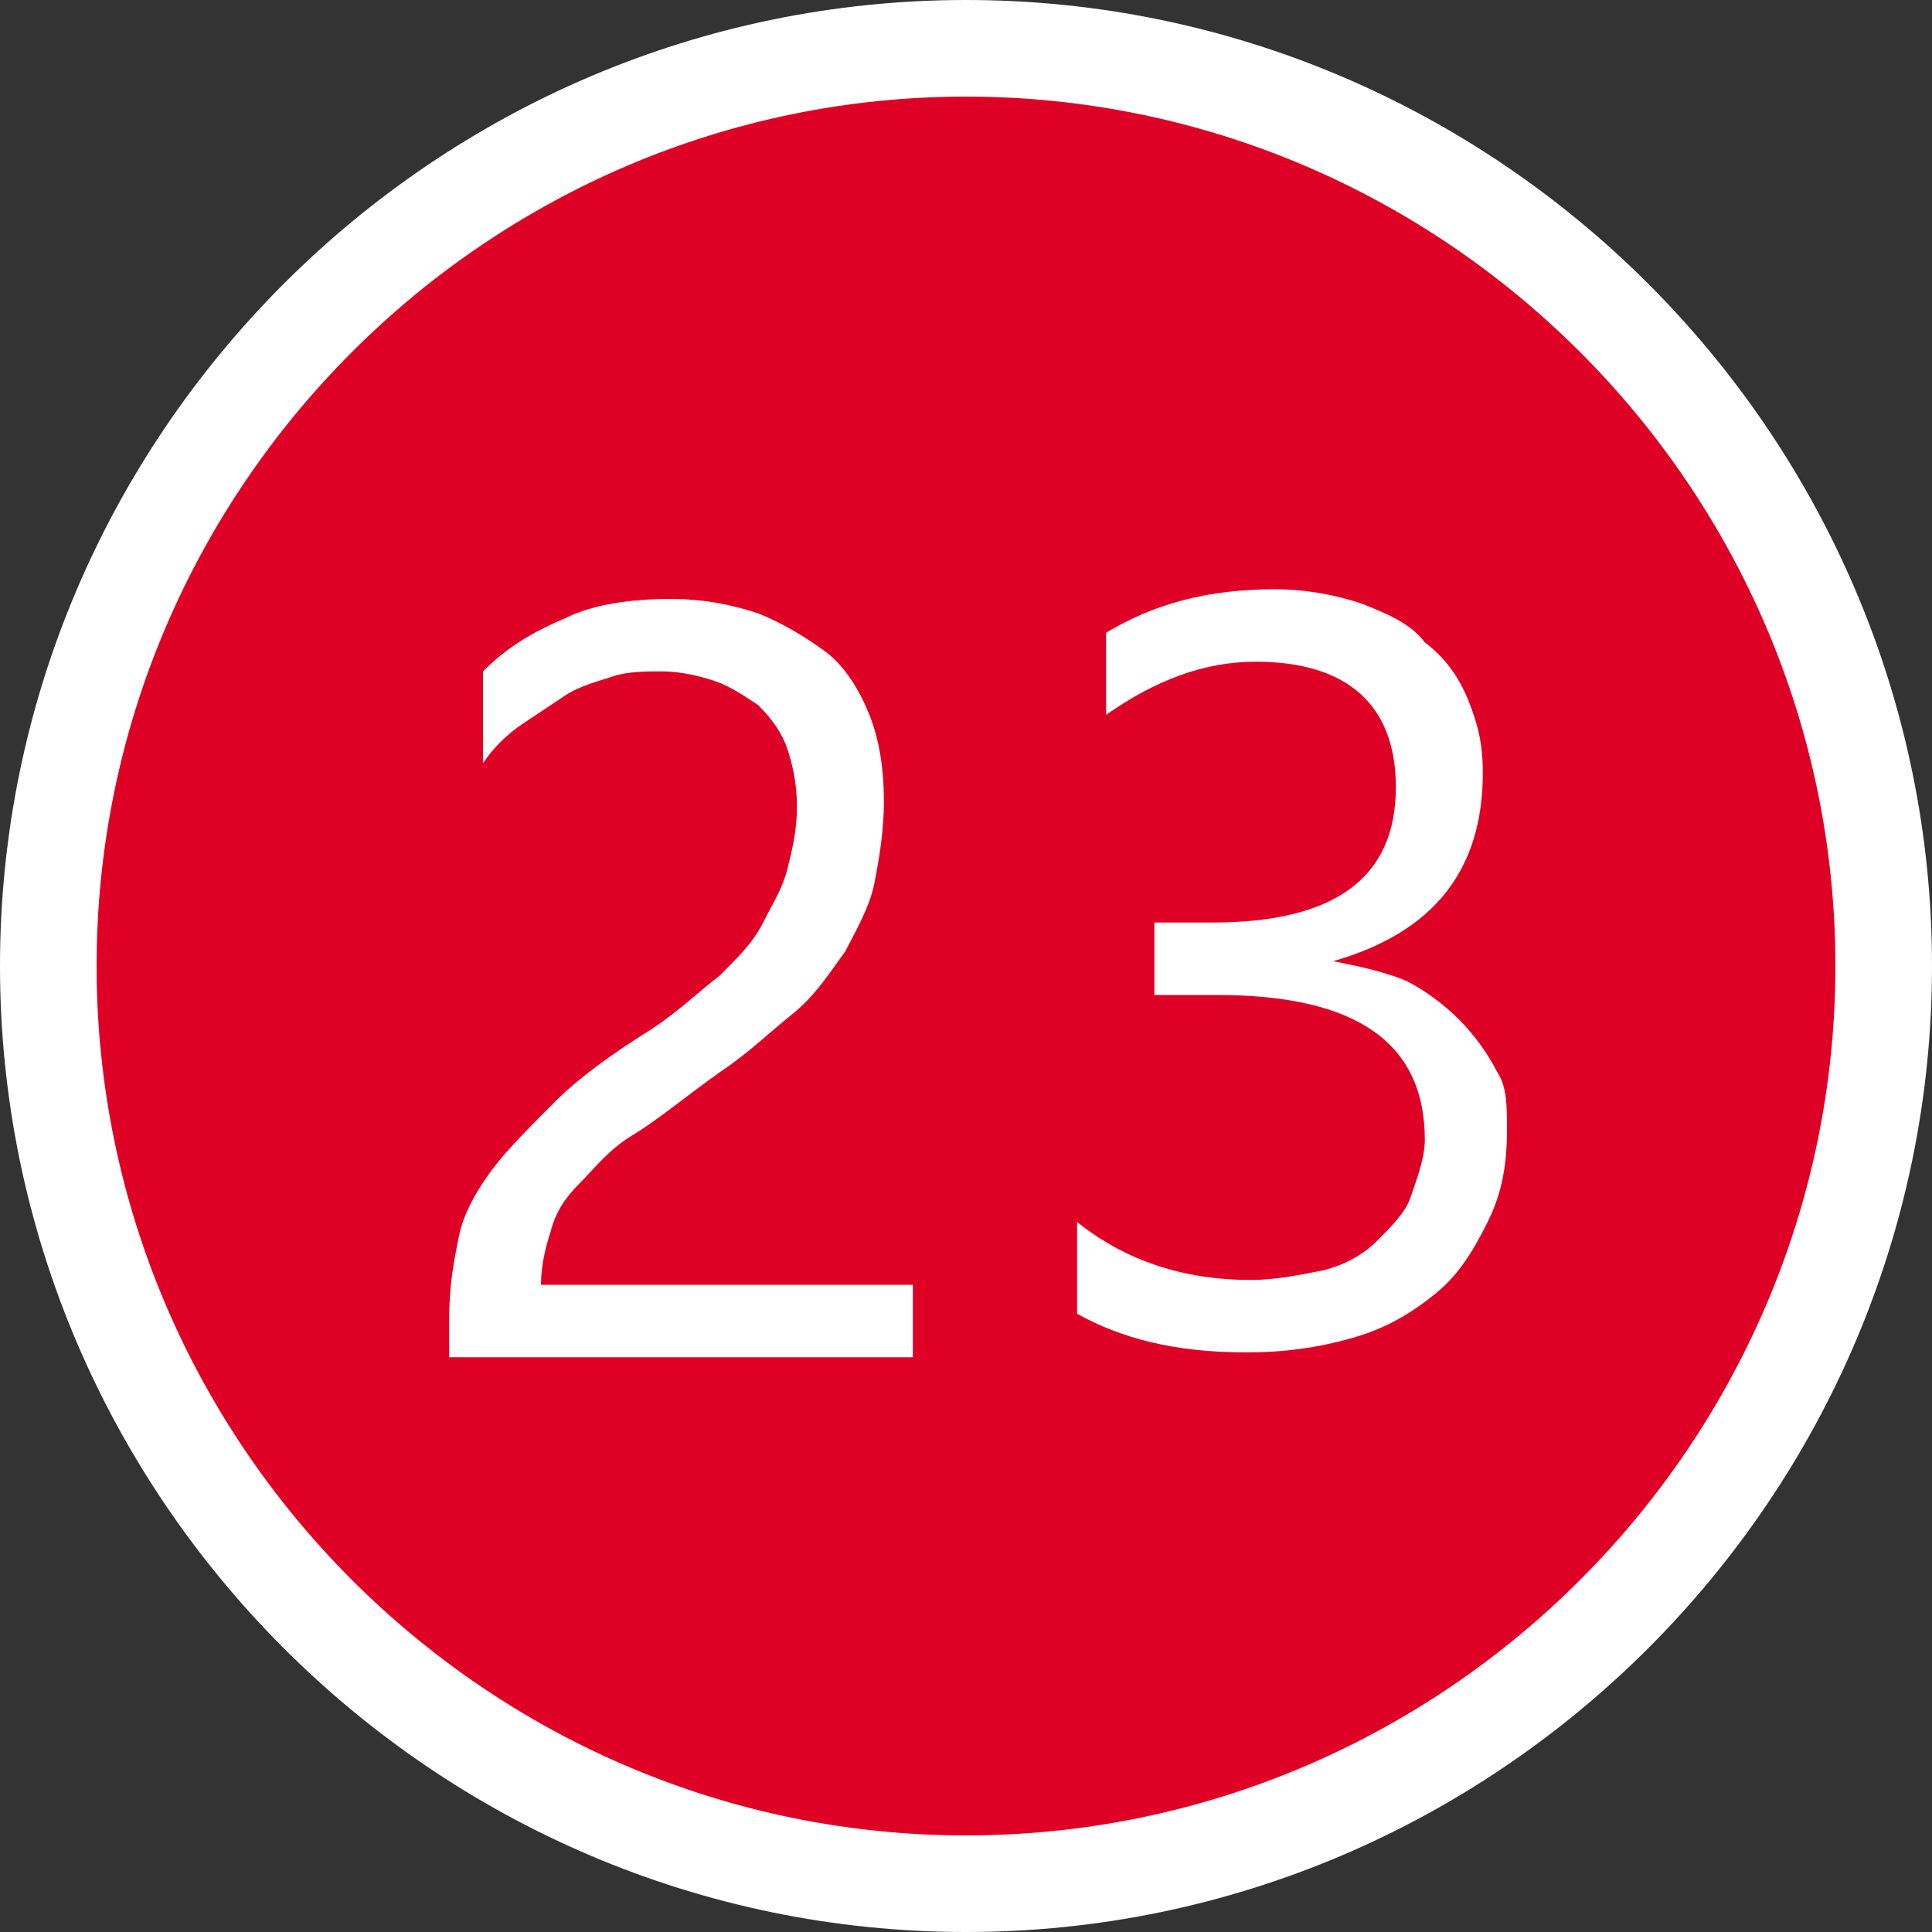
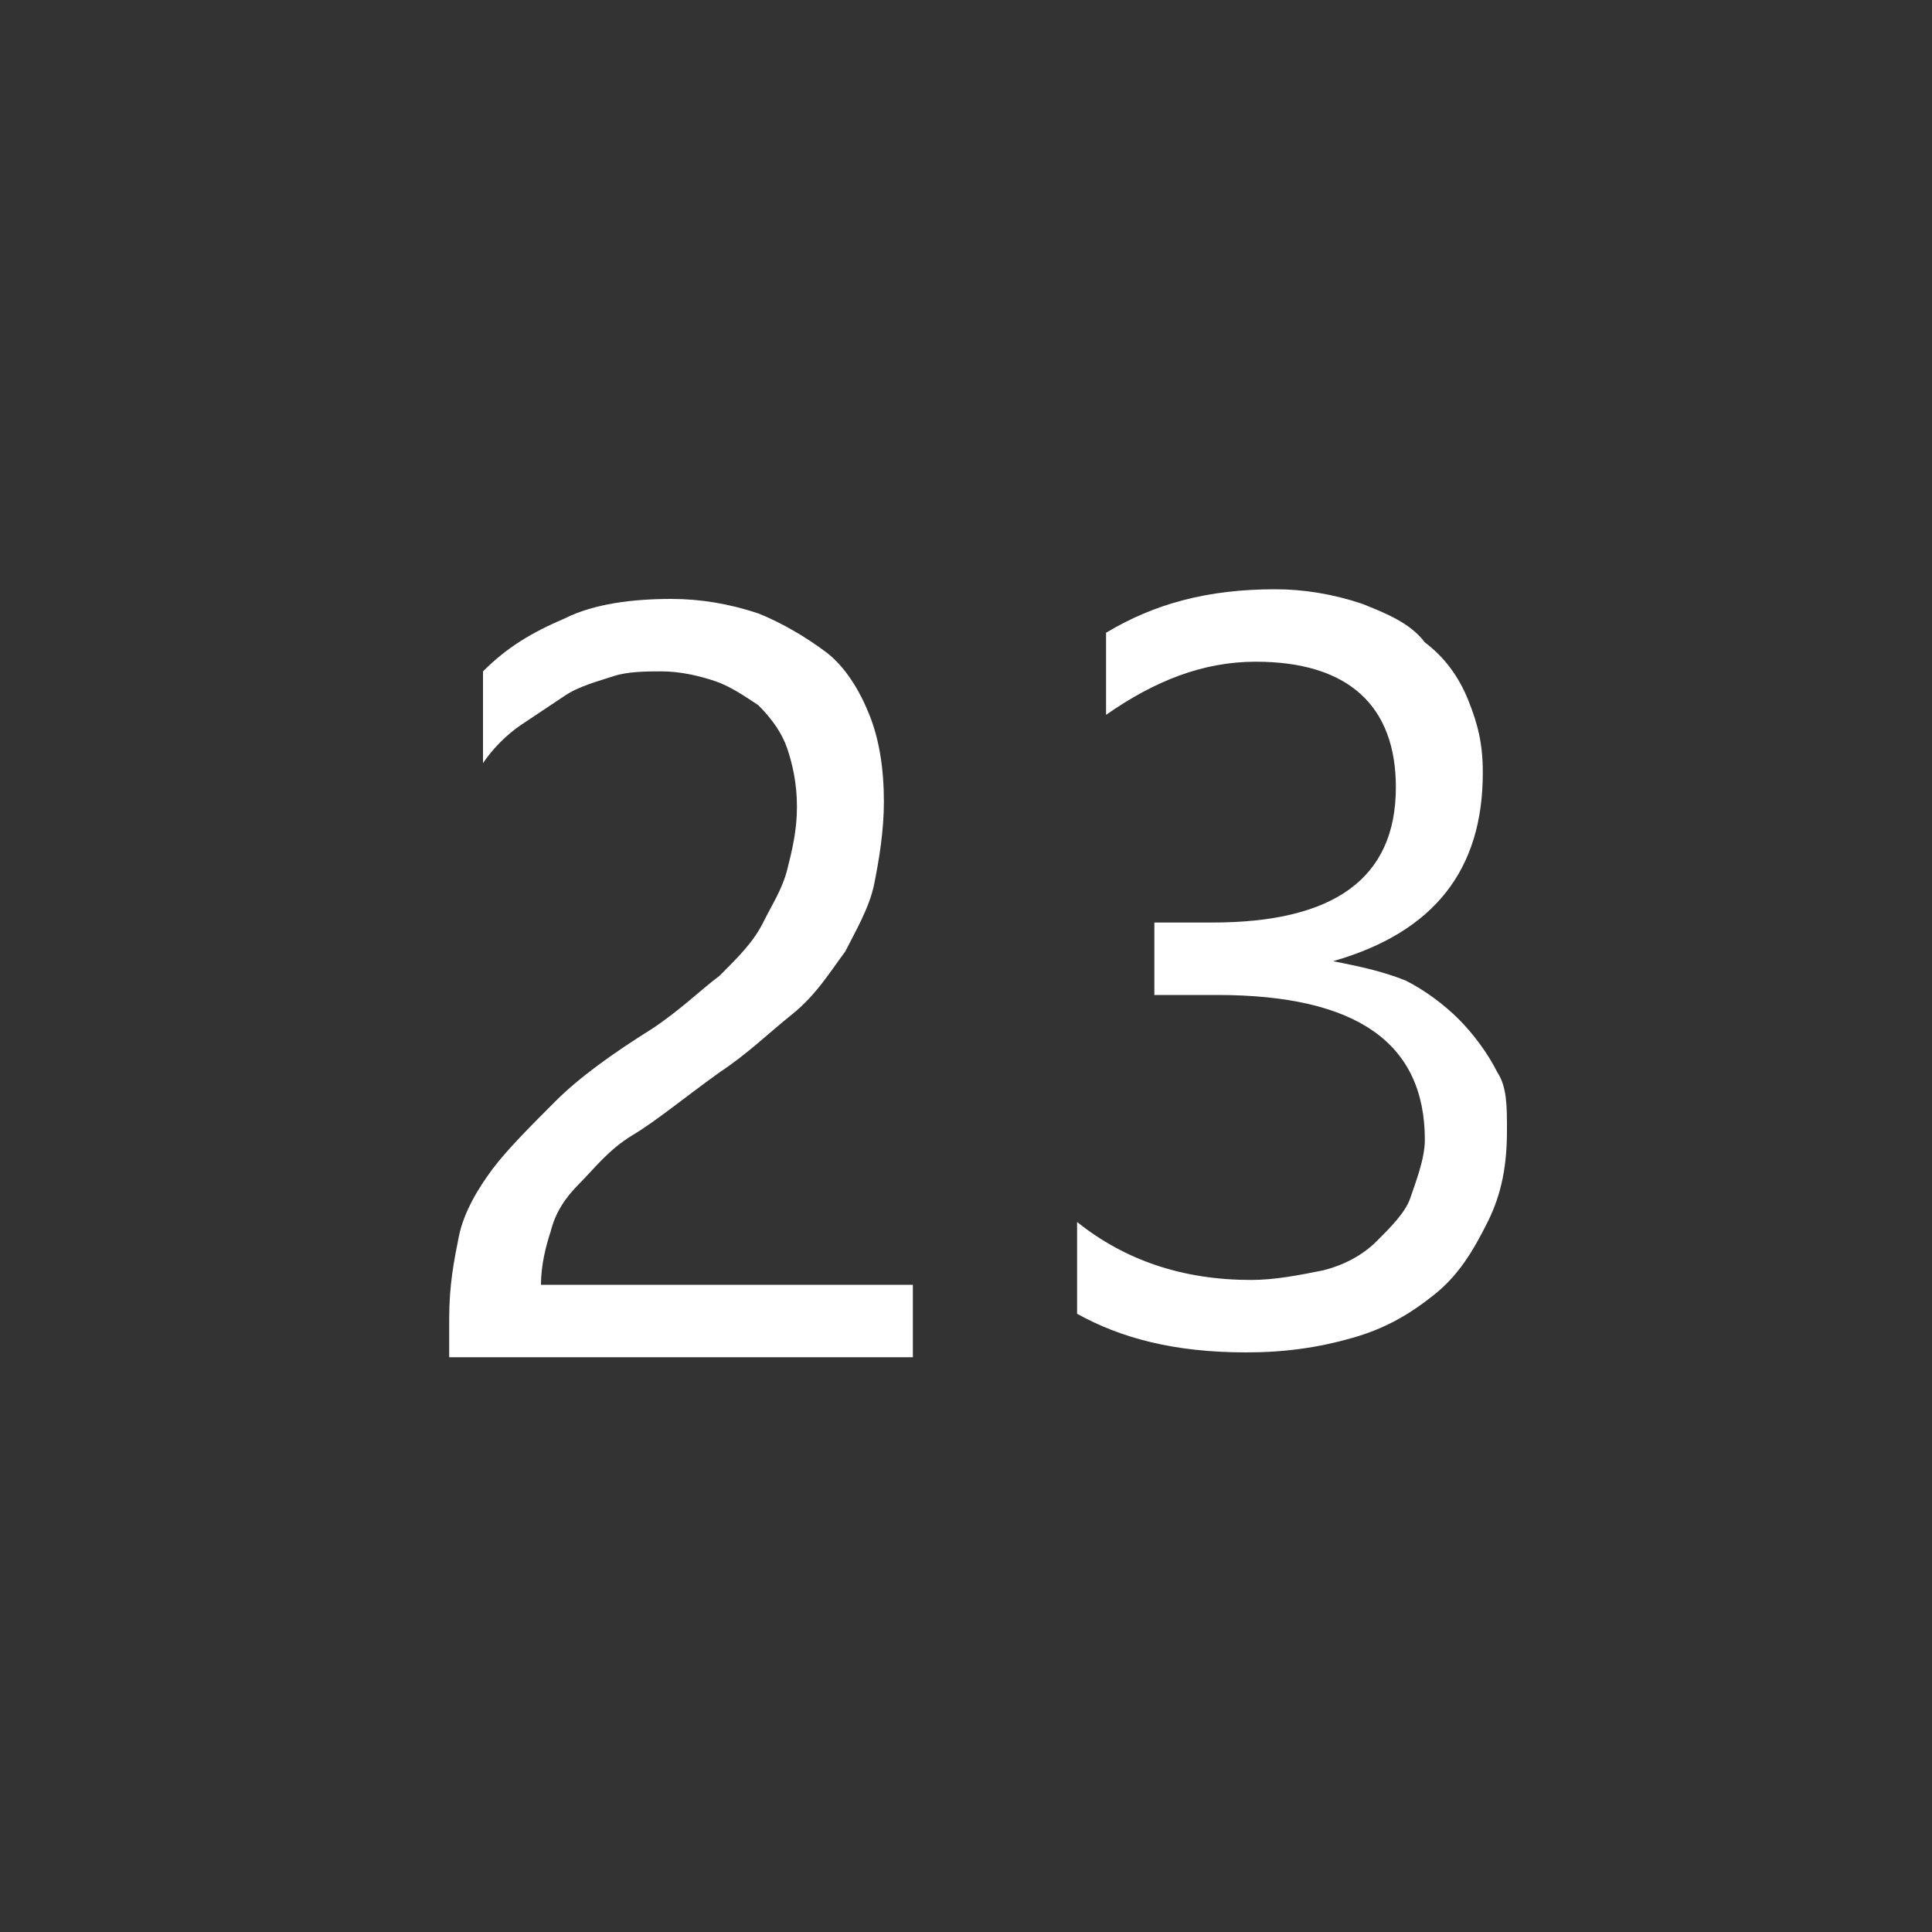
<svg xmlns="http://www.w3.org/2000/svg" version="1.1" id="レイヤー_1" x="0px" y="0px" width="40px" height="40px" viewBox="0 0 40 40" style="enable-background:new 0 0 40 40;" xml:space="preserve">
  <rect x="0" y="0" width="40" height="40" fill="#333333" stroke="none" />
  <style type="text/css">
	.st0{fill:#DF0025;}
	.st1{fill:#FFFFFF;}
	.st2{enable-background:new    ;}
</style>
  <g id="_9" transform="translate(-75 -42)">
    <g id="楕円形_1" transform="translate(75 42)">
-       <circle class="st0" cx="20" cy="20" r="19" />
-       <path class="st1" d="M20,40C9,40,0,31,0,20S9,0,20,0s20,9,20,20S31,40,20,40z M20,2C10.1,2,2,10.1,2,20s8.1,18,18,18s18-8.1,18-18    S29.9,2,20,2z" />
-     </g>
+       </g>
    <g class="st2">
      <path class="st1" d="M91.5,58.7c0-0.5-0.1-0.9-0.2-1.2s-0.3-0.6-0.6-0.9c-0.3-0.2-0.6-0.4-0.9-0.5s-0.7-0.2-1.1-0.2    c-0.3,0-0.7,0-1,0.1s-0.7,0.2-1,0.4s-0.6,0.4-0.9,0.6c-0.3,0.2-0.6,0.5-0.8,0.8v-1.9c0.5-0.5,1-0.8,1.7-1.1    c0.6-0.3,1.4-0.4,2.2-0.4c0.6,0,1.2,0.1,1.8,0.3c0.5,0.2,1,0.5,1.4,0.8s0.7,0.8,0.9,1.3c0.2,0.5,0.3,1.1,0.3,1.8    c0,0.6-0.1,1.2-0.2,1.7s-0.4,1-0.6,1.4c-0.3,0.4-0.6,0.9-1.1,1.3c-0.5,0.4-0.9,0.8-1.5,1.2c-0.7,0.5-1.3,1-1.8,1.3s-0.8,0.7-1.1,1    s-0.5,0.6-0.6,1c-0.1,0.3-0.2,0.7-0.2,1.1h7.7v1.5h-9.6v-0.8c0-0.7,0.1-1.2,0.2-1.7s0.4-1,0.7-1.4c0.3-0.4,0.8-0.9,1.3-1.4    s1.2-1,2-1.5c0.6-0.4,1-0.8,1.4-1.1c0.4-0.4,0.7-0.7,0.9-1.1c0.2-0.4,0.4-0.7,0.5-1.1C91.4,59.6,91.5,59.2,91.5,58.7z" />
      <g class="st2">
        <path class="st1" d="M106.2,65.4c0,0.7-0.1,1.3-0.4,1.9s-0.6,1.1-1.1,1.5s-1,0.7-1.7,0.9s-1.4,0.3-2.2,0.3     c-1.5,0-2.6-0.3-3.5-0.8v-1.9c1,0.8,2.2,1.2,3.6,1.2c0.5,0,1-0.1,1.5-0.2c0.4-0.1,0.8-0.3,1.1-0.6c0.3-0.3,0.6-0.6,0.7-0.9     s0.3-0.8,0.3-1.2c0-2-1.4-3-4.3-3h-1.3v-1.5h1.2c2.5,0,3.8-0.9,3.8-2.8c0-1.7-1-2.6-2.9-2.6c-1.1,0-2.1,0.4-3.1,1.1v-1.7     c1-0.6,2.1-0.9,3.5-0.9c0.6,0,1.2,0.1,1.8,0.3c0.5,0.2,1,0.4,1.3,0.8c0.4,0.3,0.7,0.7,0.9,1.2c0.2,0.5,0.3,0.9,0.3,1.5     c0,2-1,3.3-3.1,3.9l0,0c0.5,0.1,1,0.2,1.5,0.4c0.4,0.2,0.8,0.5,1.1,0.8c0.3,0.3,0.6,0.7,0.8,1.1     C106.2,64.5,106.2,64.9,106.2,65.4z" />
      </g>
    </g>
  </g>
</svg>